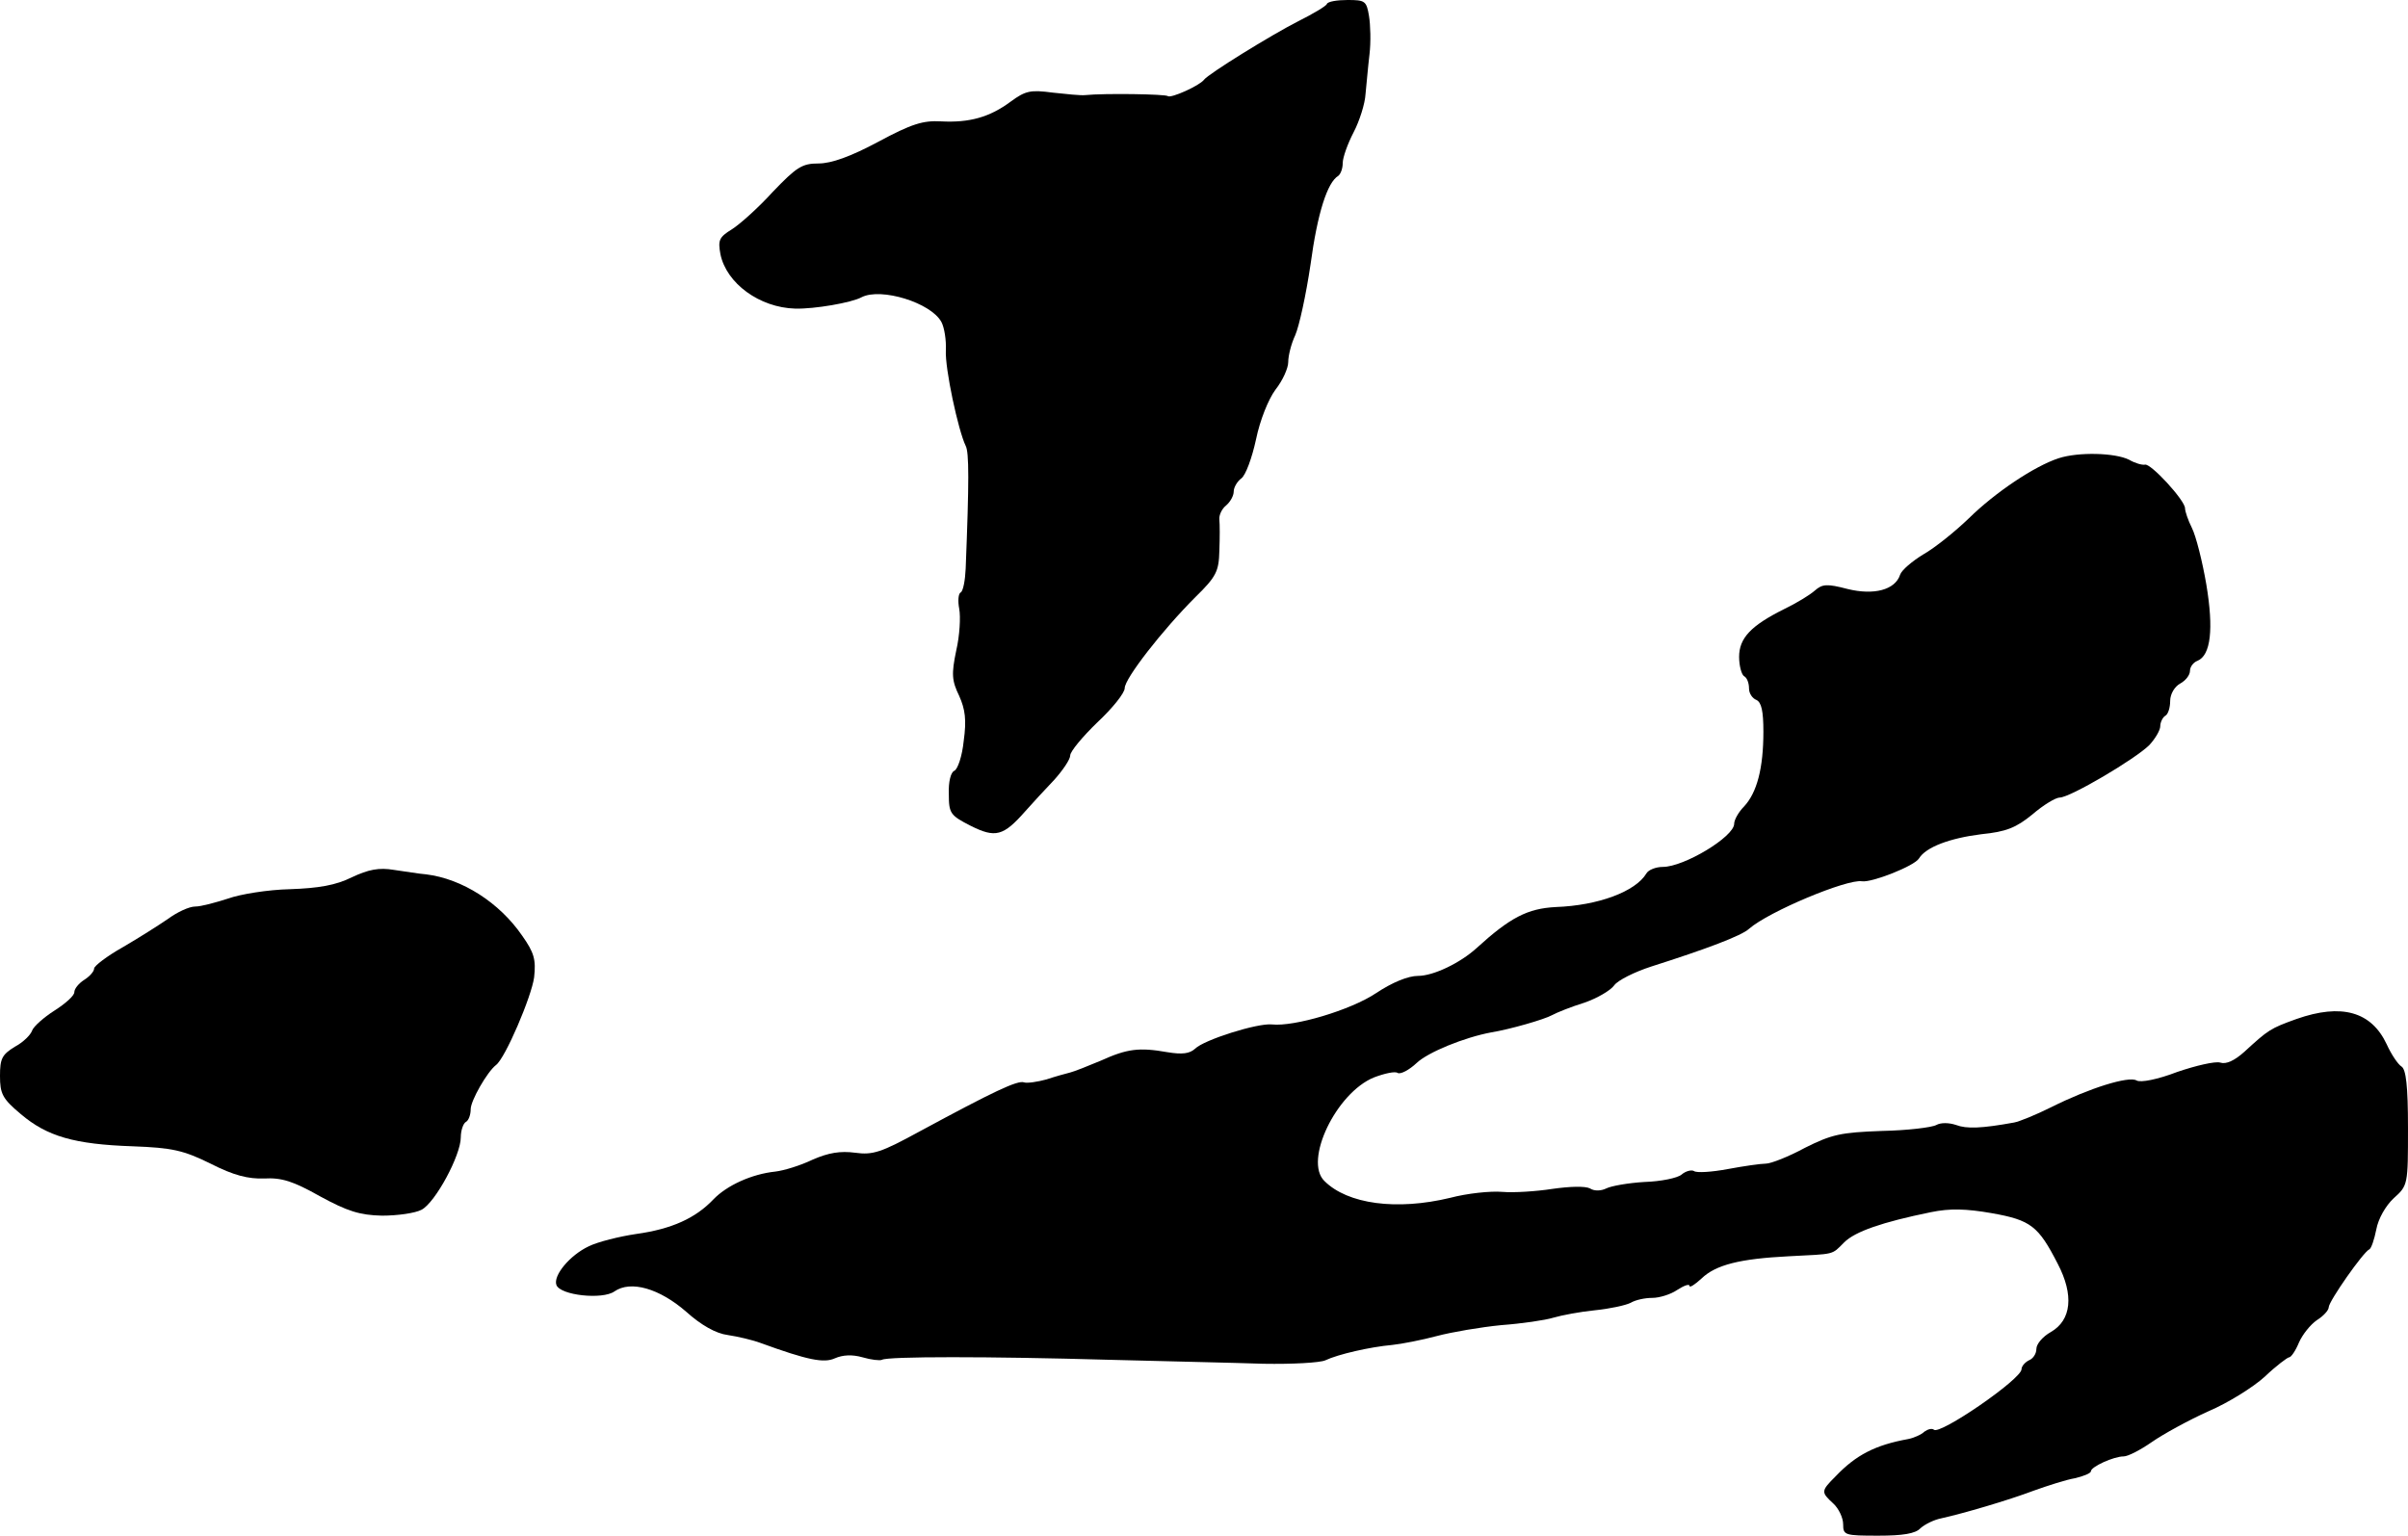
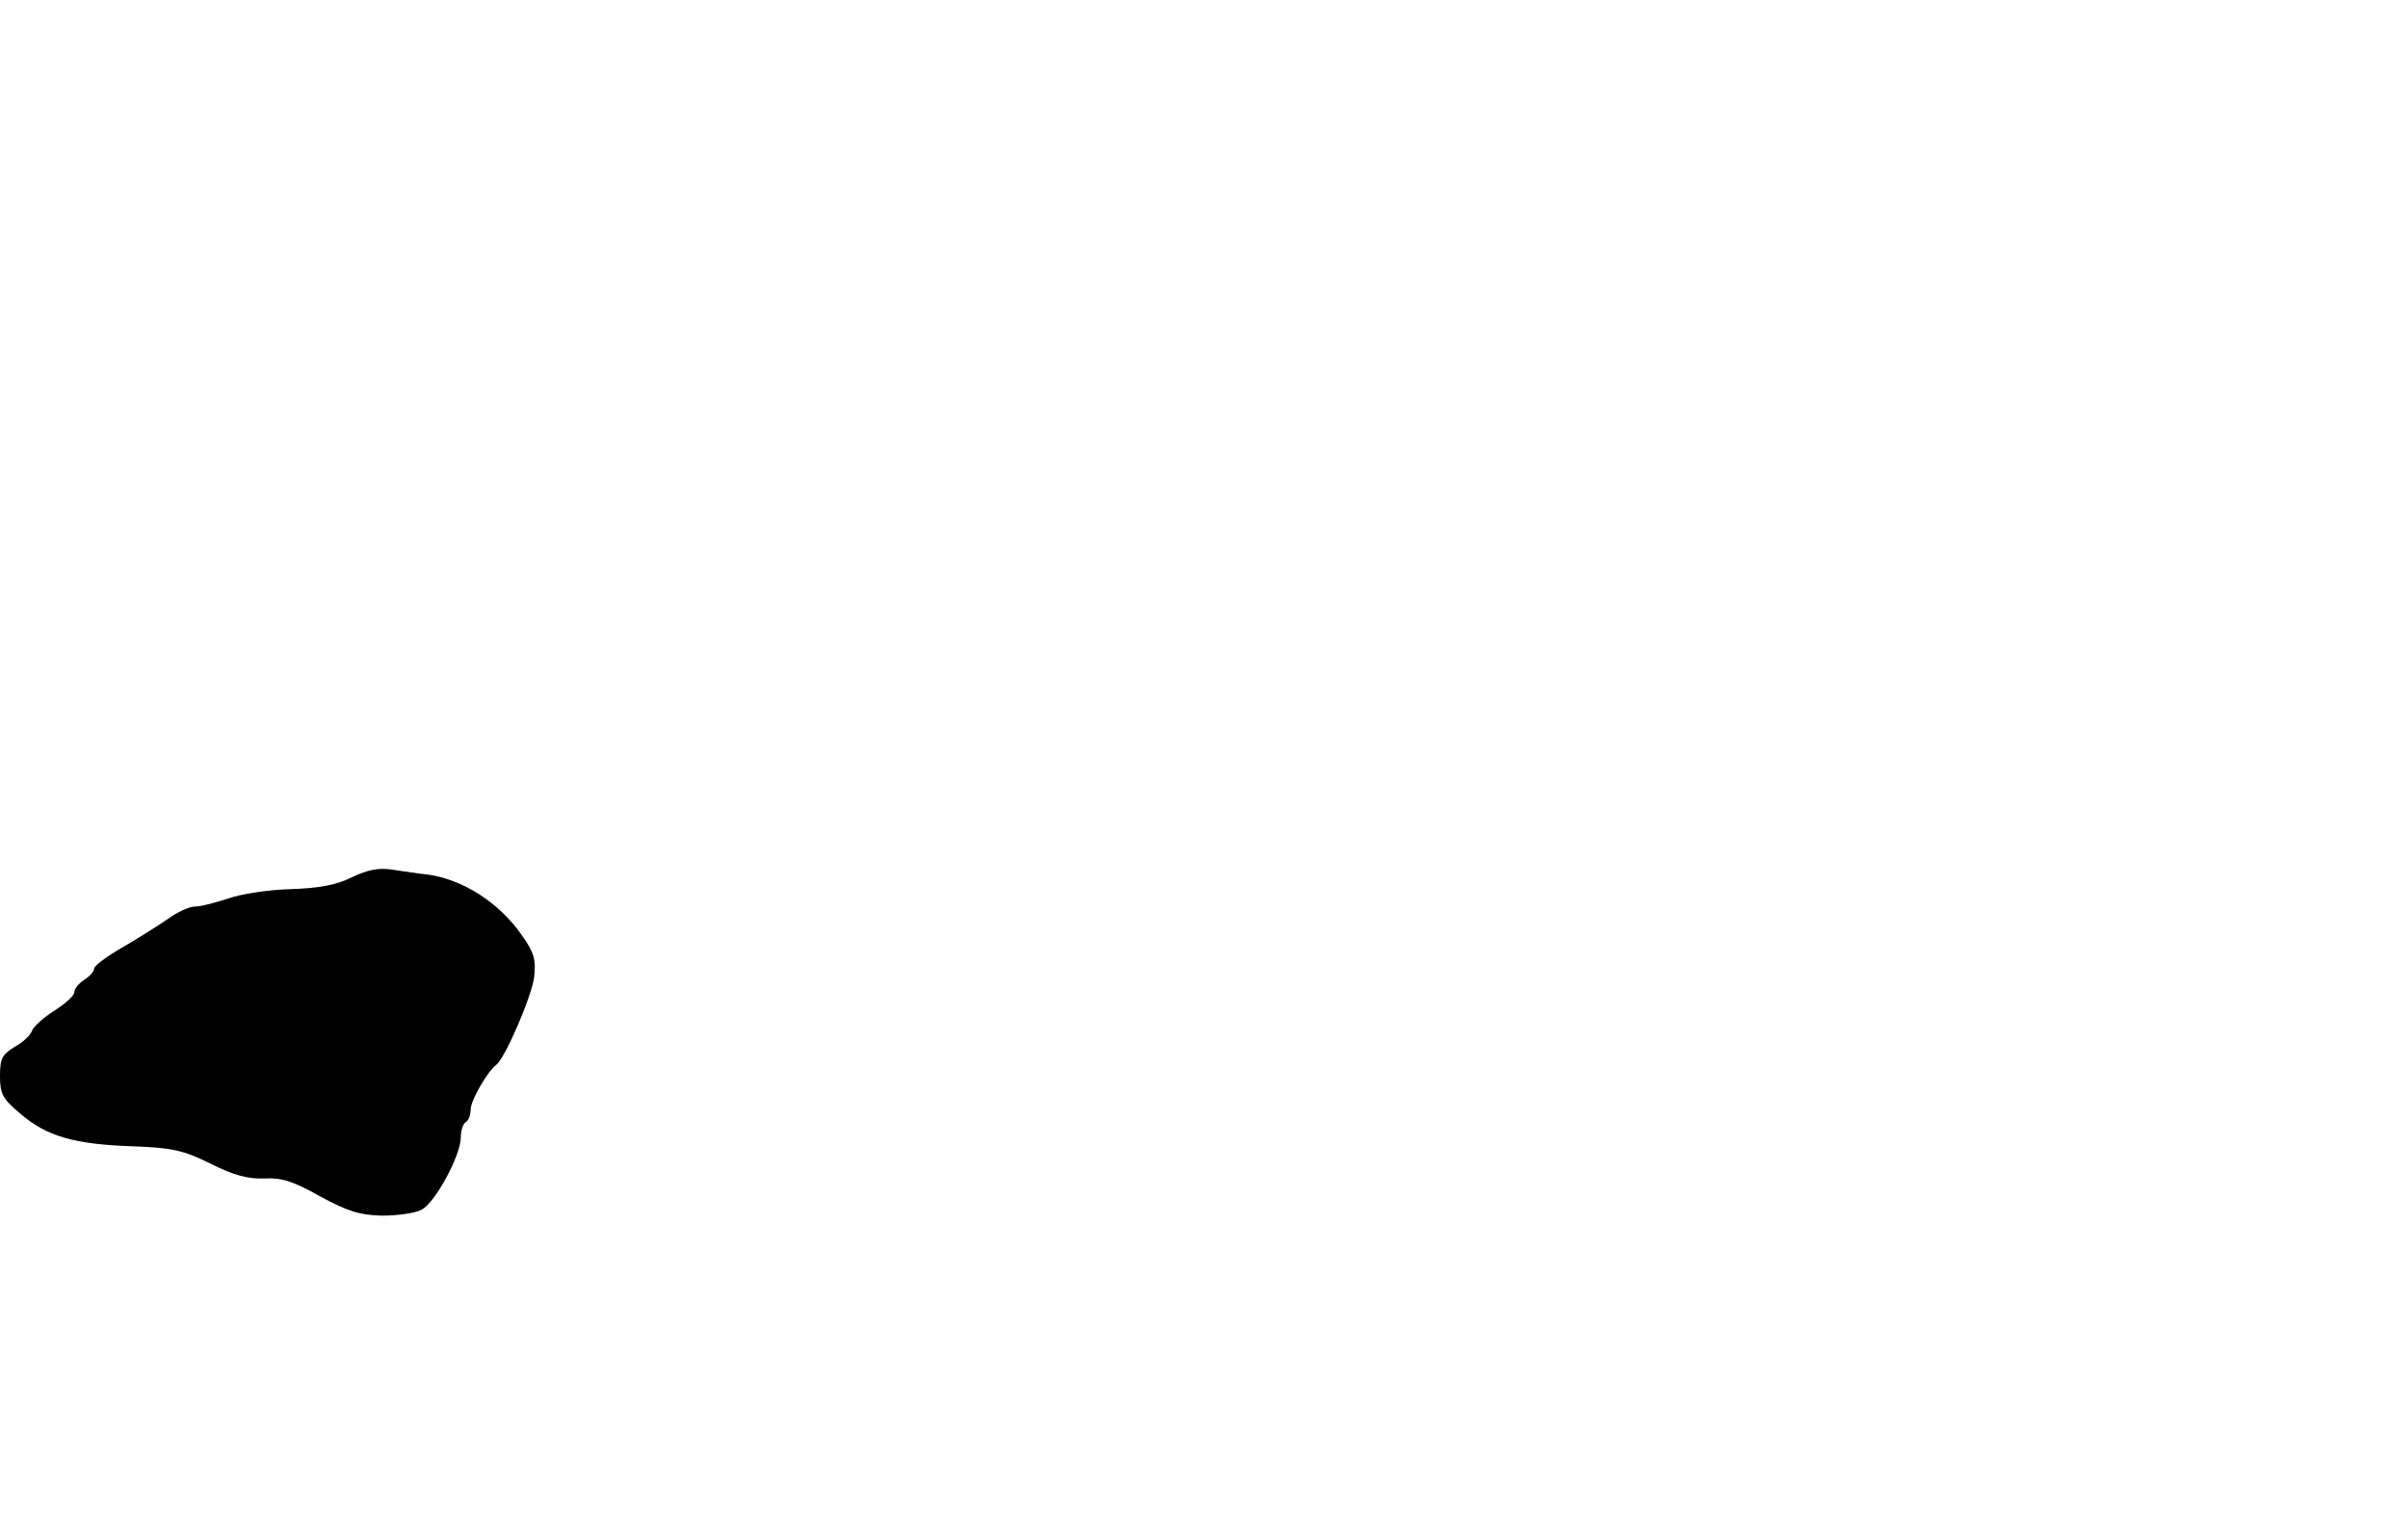
<svg xmlns="http://www.w3.org/2000/svg" version="1.0" width="486pt" height="310pt" viewBox="0 0 486 310" preserveAspectRatio="xMidYMid meet">
  <g transform="translate(0,310) scale(0.1,-0.1)" fill="#000000" stroke="none">
-     <path d="M2678 3092 c-1 -4 -28 -20 -58 -35 -55 -28 -181 -106 -190 -118 -9 -12 -67 -38 -73 -33 -4 4 -127 6 -167 2 -8 -1 -38 2 -65 5 -45 6 -55 4 -85 -18 -43 -32 -84 -43 -141 -40 -36 2 -59 -5 -126 -41 -56 -30 -95 -44 -121 -44 -33 0 -44 -7 -92 -57 -29 -32 -67 -66 -83 -76 -26 -16 -28 -22 -23 -50 12 -59 79 -108 151 -110 39 -1 114 12 134 23 39 20 140 -11 161 -50 6 -11 10 -37 9 -57 -2 -37 25 -162 40 -193 7 -13 7 -72 0 -248 -1 -23 -5 -45 -10 -48 -5 -2 -6 -18 -3 -33 3 -16 1 -54 -6 -84 -10 -48 -9 -61 6 -92 12 -27 15 -48 9 -91 -3 -30 -12 -57 -19 -60 -7 -3 -12 -22 -11 -47 0 -39 3 -43 44 -64 50 -25 66 -21 110 29 14 16 41 45 59 64 17 19 32 41 32 49 0 8 25 38 55 67 30 28 55 59 55 69 0 19 75 116 143 184 42 41 47 52 48 93 1 26 1 54 0 63 -1 9 5 22 14 29 8 7 15 19 15 28 0 8 7 20 15 26 9 6 22 42 30 79 8 39 25 81 39 100 15 19 26 44 26 56 0 13 6 37 14 54 8 18 22 82 31 143 14 104 34 166 56 179 5 4 9 15 9 26 0 11 10 39 22 62 12 23 23 58 24 77 2 19 5 55 8 80 3 25 2 60 -1 78 -5 30 -8 32 -43 32 -21 0 -40 -3 -42 -8z" />
-     <path d="M4155 2175 c-49 -16 -128 -69 -181 -121 -28 -27 -69 -60 -92 -73 -23 -14 -44 -32 -47 -41 -10 -31 -53 -42 -106 -29 -42 11 -51 10 -66 -3 -10 -9 -38 -26 -63 -38 -66 -33 -90 -58 -90 -96 0 -18 5 -36 10 -39 6 -3 10 -14 10 -25 0 -10 7 -20 15 -23 10 -5 14 -22 14 -64 0 -74 -13 -123 -39 -151 -11 -11 -20 -27 -20 -35 0 -26 -101 -87 -144 -87 -14 0 -29 -6 -33 -13 -22 -37 -98 -65 -183 -68 -57 -3 -92 -21 -160 -83 -33 -30 -87 -56 -118 -56 -20 0 -52 -13 -85 -35 -51 -34 -165 -68 -210 -63 -29 3 -137 -31 -155 -49 -11 -10 -26 -12 -56 -7 -57 10 -81 7 -134 -17 -26 -11 -54 -22 -62 -24 -8 -2 -30 -8 -48 -14 -18 -5 -39 -8 -45 -6 -13 5 -63 -19 -211 -99 -77 -42 -94 -48 -130 -43 -30 4 -54 0 -86 -14 -25 -12 -58 -22 -75 -24 -48 -5 -98 -28 -125 -56 -36 -38 -84 -60 -156 -70 -34 -5 -78 -16 -96 -25 -38 -18 -72 -59 -65 -78 8 -21 93 -30 117 -13 33 23 91 6 145 -41 30 -27 60 -44 84 -47 20 -3 50 -10 66 -16 96 -35 128 -41 150 -31 16 7 35 8 56 2 17 -5 35 -7 39 -5 11 7 215 7 460 0 113 -3 252 -6 310 -8 58 -1 114 2 125 7 25 12 90 27 135 31 19 2 60 10 90 18 30 8 89 18 130 22 41 3 89 10 105 15 17 5 54 12 84 15 30 3 62 10 72 15 10 6 29 10 44 10 14 0 37 7 50 16 14 9 25 13 25 8 0 -4 11 3 24 15 29 28 78 40 176 45 95 5 86 2 112 28 22 22 77 41 175 61 39 8 71 7 123 -2 79 -14 94 -26 133 -102 33 -63 28 -114 -14 -138 -16 -9 -29 -24 -29 -34 0 -10 -7 -20 -15 -23 -8 -4 -15 -12 -15 -18 0 -20 -166 -134 -177 -122 -4 3 -12 1 -19 -4 -6 -6 -22 -13 -33 -15 -66 -12 -105 -32 -146 -75 -30 -30 -30 -32 -5 -55 11 -10 20 -29 20 -42 0 -22 3 -23 71 -23 49 0 75 4 85 15 9 8 27 17 42 20 45 10 134 36 187 56 28 10 65 22 83 25 17 4 32 10 32 14 0 9 46 30 66 30 9 0 34 13 57 29 23 16 74 44 114 62 40 17 91 49 114 70 23 22 46 39 49 39 4 0 13 13 20 30 7 16 23 36 36 45 13 8 24 20 24 26 0 12 70 112 82 117 4 2 10 20 14 40 4 22 19 48 35 63 29 26 29 27 29 142 0 85 -4 118 -13 124 -7 4 -21 25 -30 45 -31 66 -91 83 -182 51 -53 -19 -57 -22 -105 -66 -20 -18 -37 -26 -49 -22 -10 3 -49 -6 -87 -19 -39 -15 -74 -22 -82 -17 -16 9 -94 -15 -172 -54 -30 -15 -64 -29 -75 -31 -66 -12 -96 -13 -117 -5 -15 5 -31 5 -40 0 -9 -5 -59 -11 -110 -12 -83 -3 -101 -7 -155 -34 -33 -18 -69 -32 -79 -32 -10 0 -45 -5 -77 -11 -32 -6 -63 -8 -68 -4 -5 3 -17 0 -25 -7 -8 -7 -42 -14 -75 -15 -33 -2 -67 -8 -77 -13 -10 -5 -24 -6 -33 0 -10 5 -41 4 -76 -1 -32 -5 -78 -8 -101 -6 -24 2 -71 -3 -105 -12 -108 -26 -207 -13 -254 34 -42 41 24 178 100 209 21 8 43 13 48 9 6 -3 23 6 38 20 23 22 97 52 151 62 37 6 107 26 123 35 9 5 39 17 65 25 26 9 53 25 60 35 7 10 41 27 75 38 110 35 182 62 197 76 40 35 198 101 228 96 20 -3 106 31 115 46 14 23 62 41 126 49 50 5 70 13 103 40 22 19 47 34 55 34 21 0 153 78 181 106 12 13 22 30 22 38 0 8 5 18 10 21 6 3 10 17 10 30 0 14 9 29 20 35 11 6 20 17 20 26 0 8 7 17 15 20 27 11 33 64 18 154 -8 47 -21 98 -29 114 -8 16 -14 34 -14 40 0 16 -70 92 -81 88 -6 -1 -20 3 -32 10 -28 14 -102 16 -142 3z" />
    <path d="M710 1329 c-32 -16 -67 -22 -125 -24 -44 -1 -100 -10 -125 -19 -25 -8 -54 -16 -66 -16 -12 0 -36 -11 -55 -25 -19 -13 -60 -39 -91 -57 -32 -18 -58 -38 -58 -43 0 -6 -9 -16 -20 -23 -11 -7 -20 -18 -20 -25 0 -7 -18 -23 -40 -37 -22 -14 -42 -32 -45 -40 -3 -9 -18 -24 -35 -33 -26 -16 -30 -24 -30 -59 0 -36 5 -46 42 -77 53 -45 108 -61 226 -65 80 -3 102 -8 157 -35 47 -24 76 -31 108 -30 35 2 58 -5 113 -36 55 -30 80 -38 125 -39 31 0 67 5 80 12 28 15 79 110 79 146 0 14 5 28 10 31 6 3 10 15 10 26 0 17 33 75 51 89 19 14 72 139 77 177 4 36 0 50 -24 84 -46 67 -121 115 -194 124 -14 1 -43 6 -65 9 -30 5 -51 1 -85 -15z" />
  </g>
</svg>